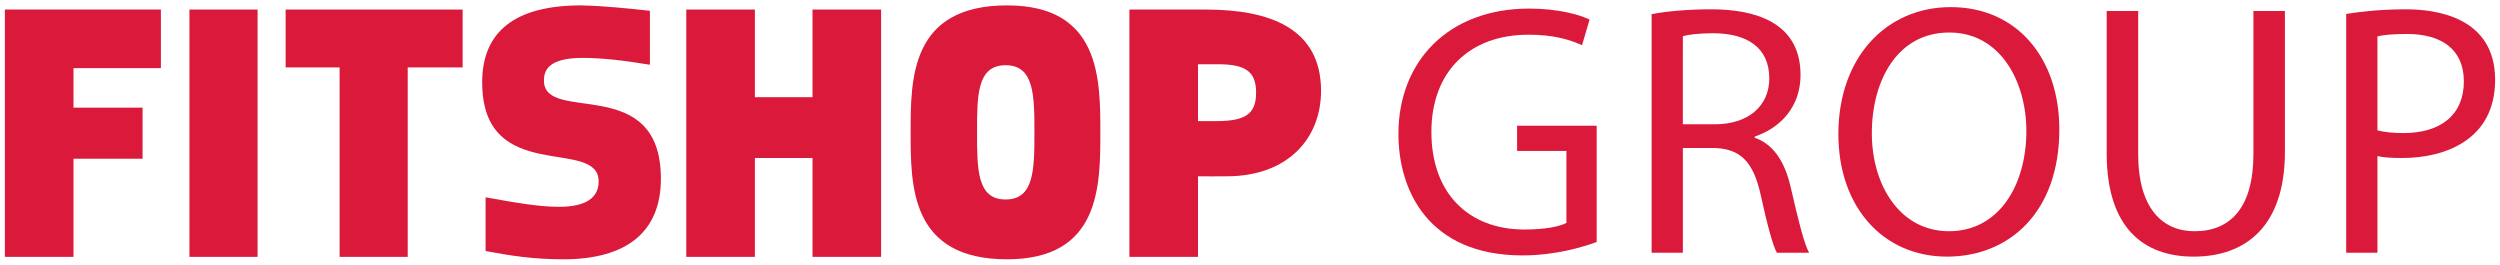
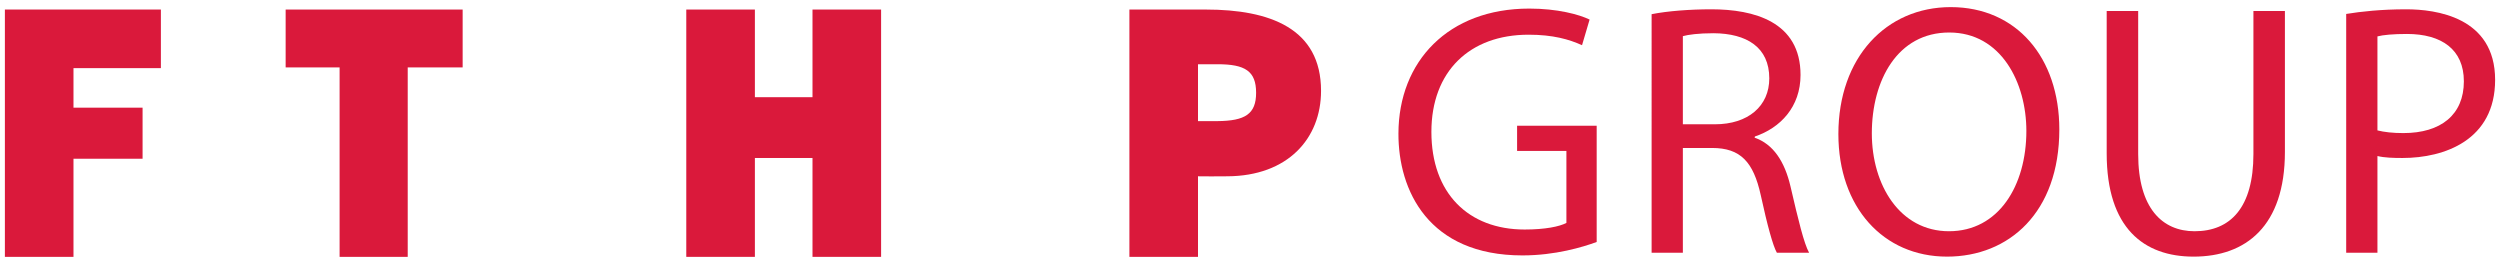
<svg xmlns="http://www.w3.org/2000/svg" width="680" height="72" viewBox="0 0 1024 108">
  <g fill="#da193b">
    <path d="m30.1 43.9h28.3v20.9h-28.3v40.2h-28.1v-101.3h63.9v24h-35.8z" />
-     <path d="m105.5 3.7v101.3h-27.9v-101.3z" />
    <path d="m167 105h-27.9v-77.6h-22.1v-23.7h72.5v23.7h-22.5z" />
-     <path d="m222.8 32.8c0-4 1.6-9.3 15.9-9.3 7.7 0 16.5 1 27.5 2.8v-22.1c-9.4-1-18.8-2-28.2-2.2-26.9 0-40.5 10.6-40.5 31.5 0 42.5 47.7 22.2 47.7 40.6 0 6.9-5.5 10.4-16.3 10.4-8.2 0-17.8-1.7-30-3.9v22c10 1.9 19.6 3.4 31.8 3.4 26.2 0 40-11.4 40-33 0-43.5-47.9-22.2-47.9-40.2z" />
    <path d="m332.8 64.5h-23.6v40.5h-28.1v-101.3h28.1v35.9h23.6v-35.9h28.1v101.3h-28.1z" />
-     <path d="m400.2 54c0-15.2 0-27.5 11.7-27.5s11.8 12.3 11.8 27.5-.1 27.5-11.8 27.5-11.7-12.3-11.7-27.5zm-27.2 0c0 21.9-.1 52 39.5 52 38.2 0 38.2-30.1 38.2-52s0-52-38.2-52c-39.6 0-39.5 30.1-39.5 52z" />
    <path d="m490.7 26.1v23.3h8c11.3-.1 15.8-2.9 15.8-11.6 0-8.9-4.5-11.7-15.8-11.7zm0 78.9h-28.1v-101.3h31.3c26.2 0 47.2 7.7 47.2 33.3 0 19.5-13.6 34.9-38.4 35-4.7 0-8.9.1-12 0z" />
    <path d="m654 51.3h-32.6v10.3h20.2v29.5c-2.9 1.5-8.7 2.7-17.1 2.7-23.1 0-38.2-14.9-38.2-40 0-24.8 15.7-39.8 39.8-39.8 10 0 16.6 1.9 21.9 4.3l3.1-10.5c-4.3-2.1-13.2-4.5-24.7-4.5-33.2 0-53.5 21.6-53.6 51.1-.1 23.4 12.3 50 50.8 50 13.4 0 24.7-3.4 30.4-5.5z" />
    <path d="m676.5 103.3h12.8v-42.9h12c11.6 0 16.9 5.7 19.9 19.3 2.7 12.4 5 20.8 6.6 23.6h13.2c-2.1-3.8-4.4-13.3-7.6-27.1-2.4-10.3-7.1-17.4-14.7-20l.1-.5c10.4-3.5 18.7-12.1 18.7-25.2 0-21.9-19.2-26.9-36.5-26.9-8.8 0-18 .7-24.5 2zm12.8-88.7c2.1-.6 6.4-1.2 12.6-1.2 13.5.1 22.8 5.7 22.8 18.5 0 11.3-8.6 18.8-22.3 18.8h-13.1z" />
    <path d="m753 54.7c0 30 18.4 50.2 44.5 50.2 25.3 0 46-18 46-52.1 0-29.4-17.5-50.1-44.5-50.1-26.4 0-46 20.6-46 52zm77-1.3c0 22.5-11.4 41.1-31.7 41.1-20.1 0-31.6-18.9-31.6-40.1 0-21.7 10.5-41.3 31.7-41.3 21.3 0 31.6 20.6 31.6 40.3z" />
    <path d="m862.9 4.3v58.3c0 30.7 15.3 42.3 35.6 42.3 21.4 0 37.4-12.5 37.4-42.9v-57.7h-12.9v58.6c0 21.9-9.4 31.6-24.1 31.6-13.2 0-23.1-9.4-23.1-31.6v-58.6z" />
    <path d="m961 103.3h12.8v-39.6c2.9.7 6.5.8 10.3.8 17.1 0 37.9-7.3 37.9-32 0-25.8-24.4-28.9-36.4-28.9-10.3 0-18.4.9-24.6 1.9zm24.9-89.6c14.1 0 23.3 6.3 23.3 19.4 0 13.7-9.4 21.2-24.8 21.2-4.3 0-7.8-.4-10.6-1.1v-38.5c2.2-.6 6.5-1 12.1-1z" />
  </g>
</svg>